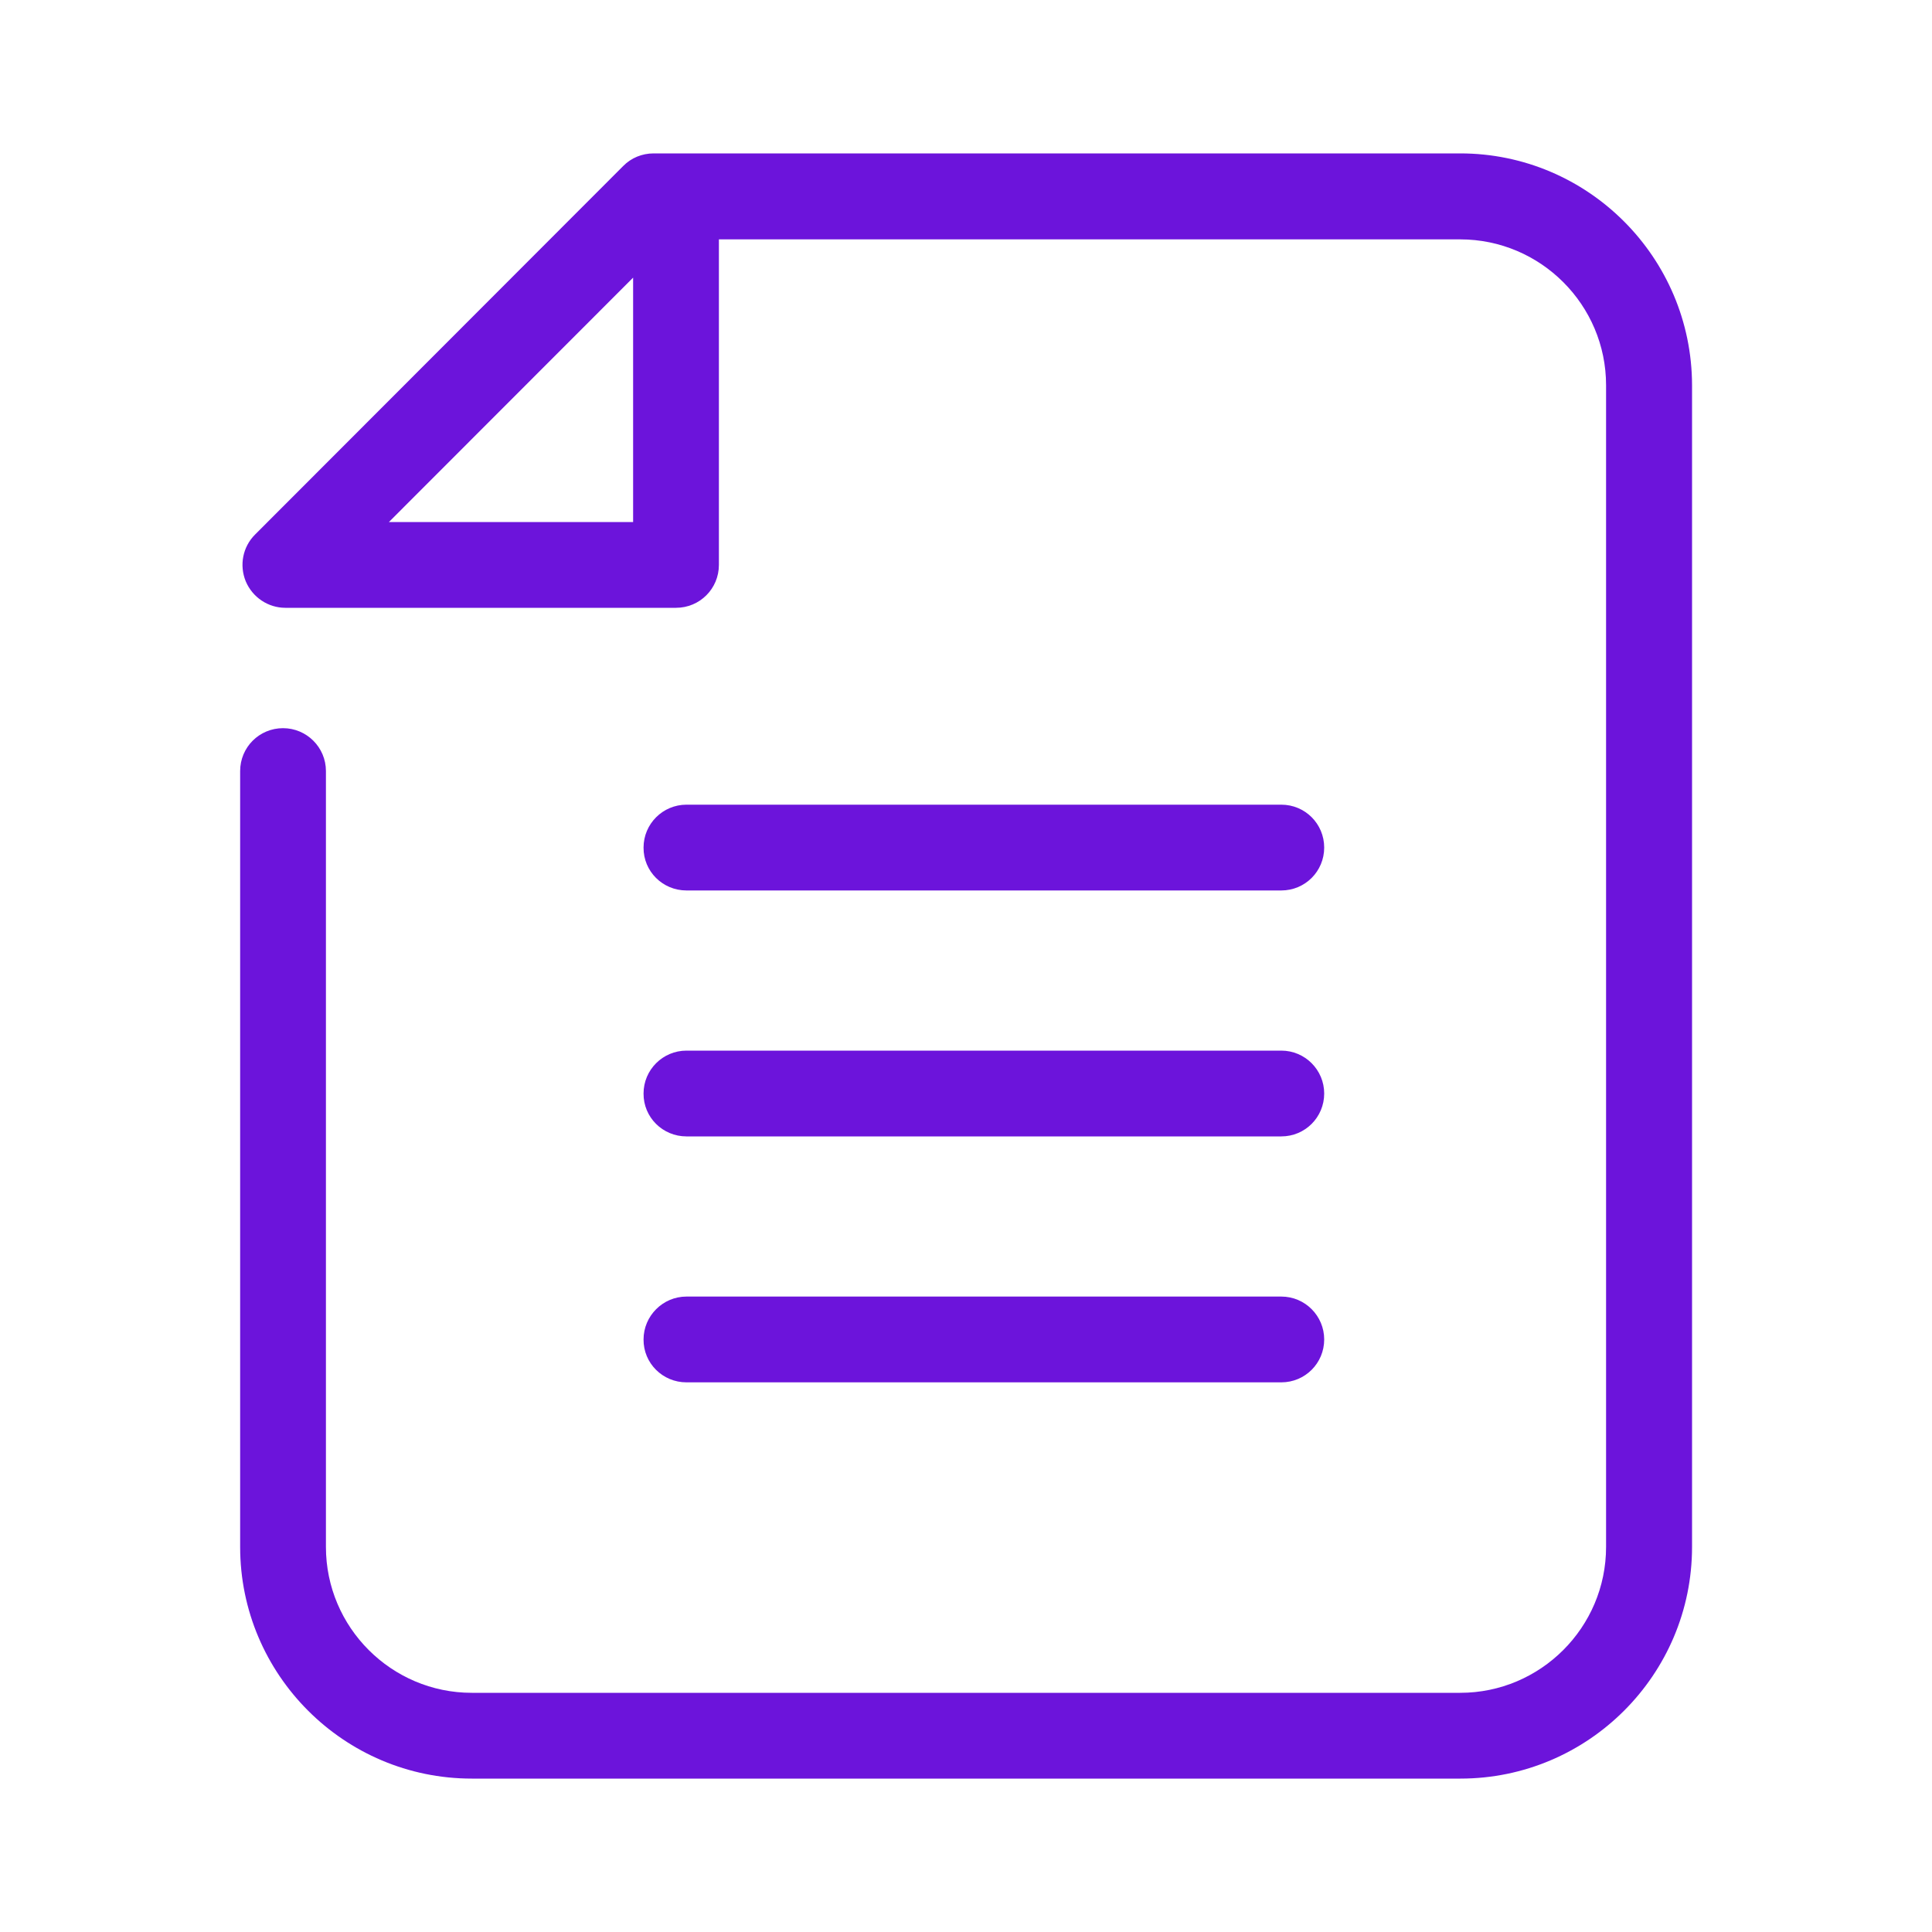
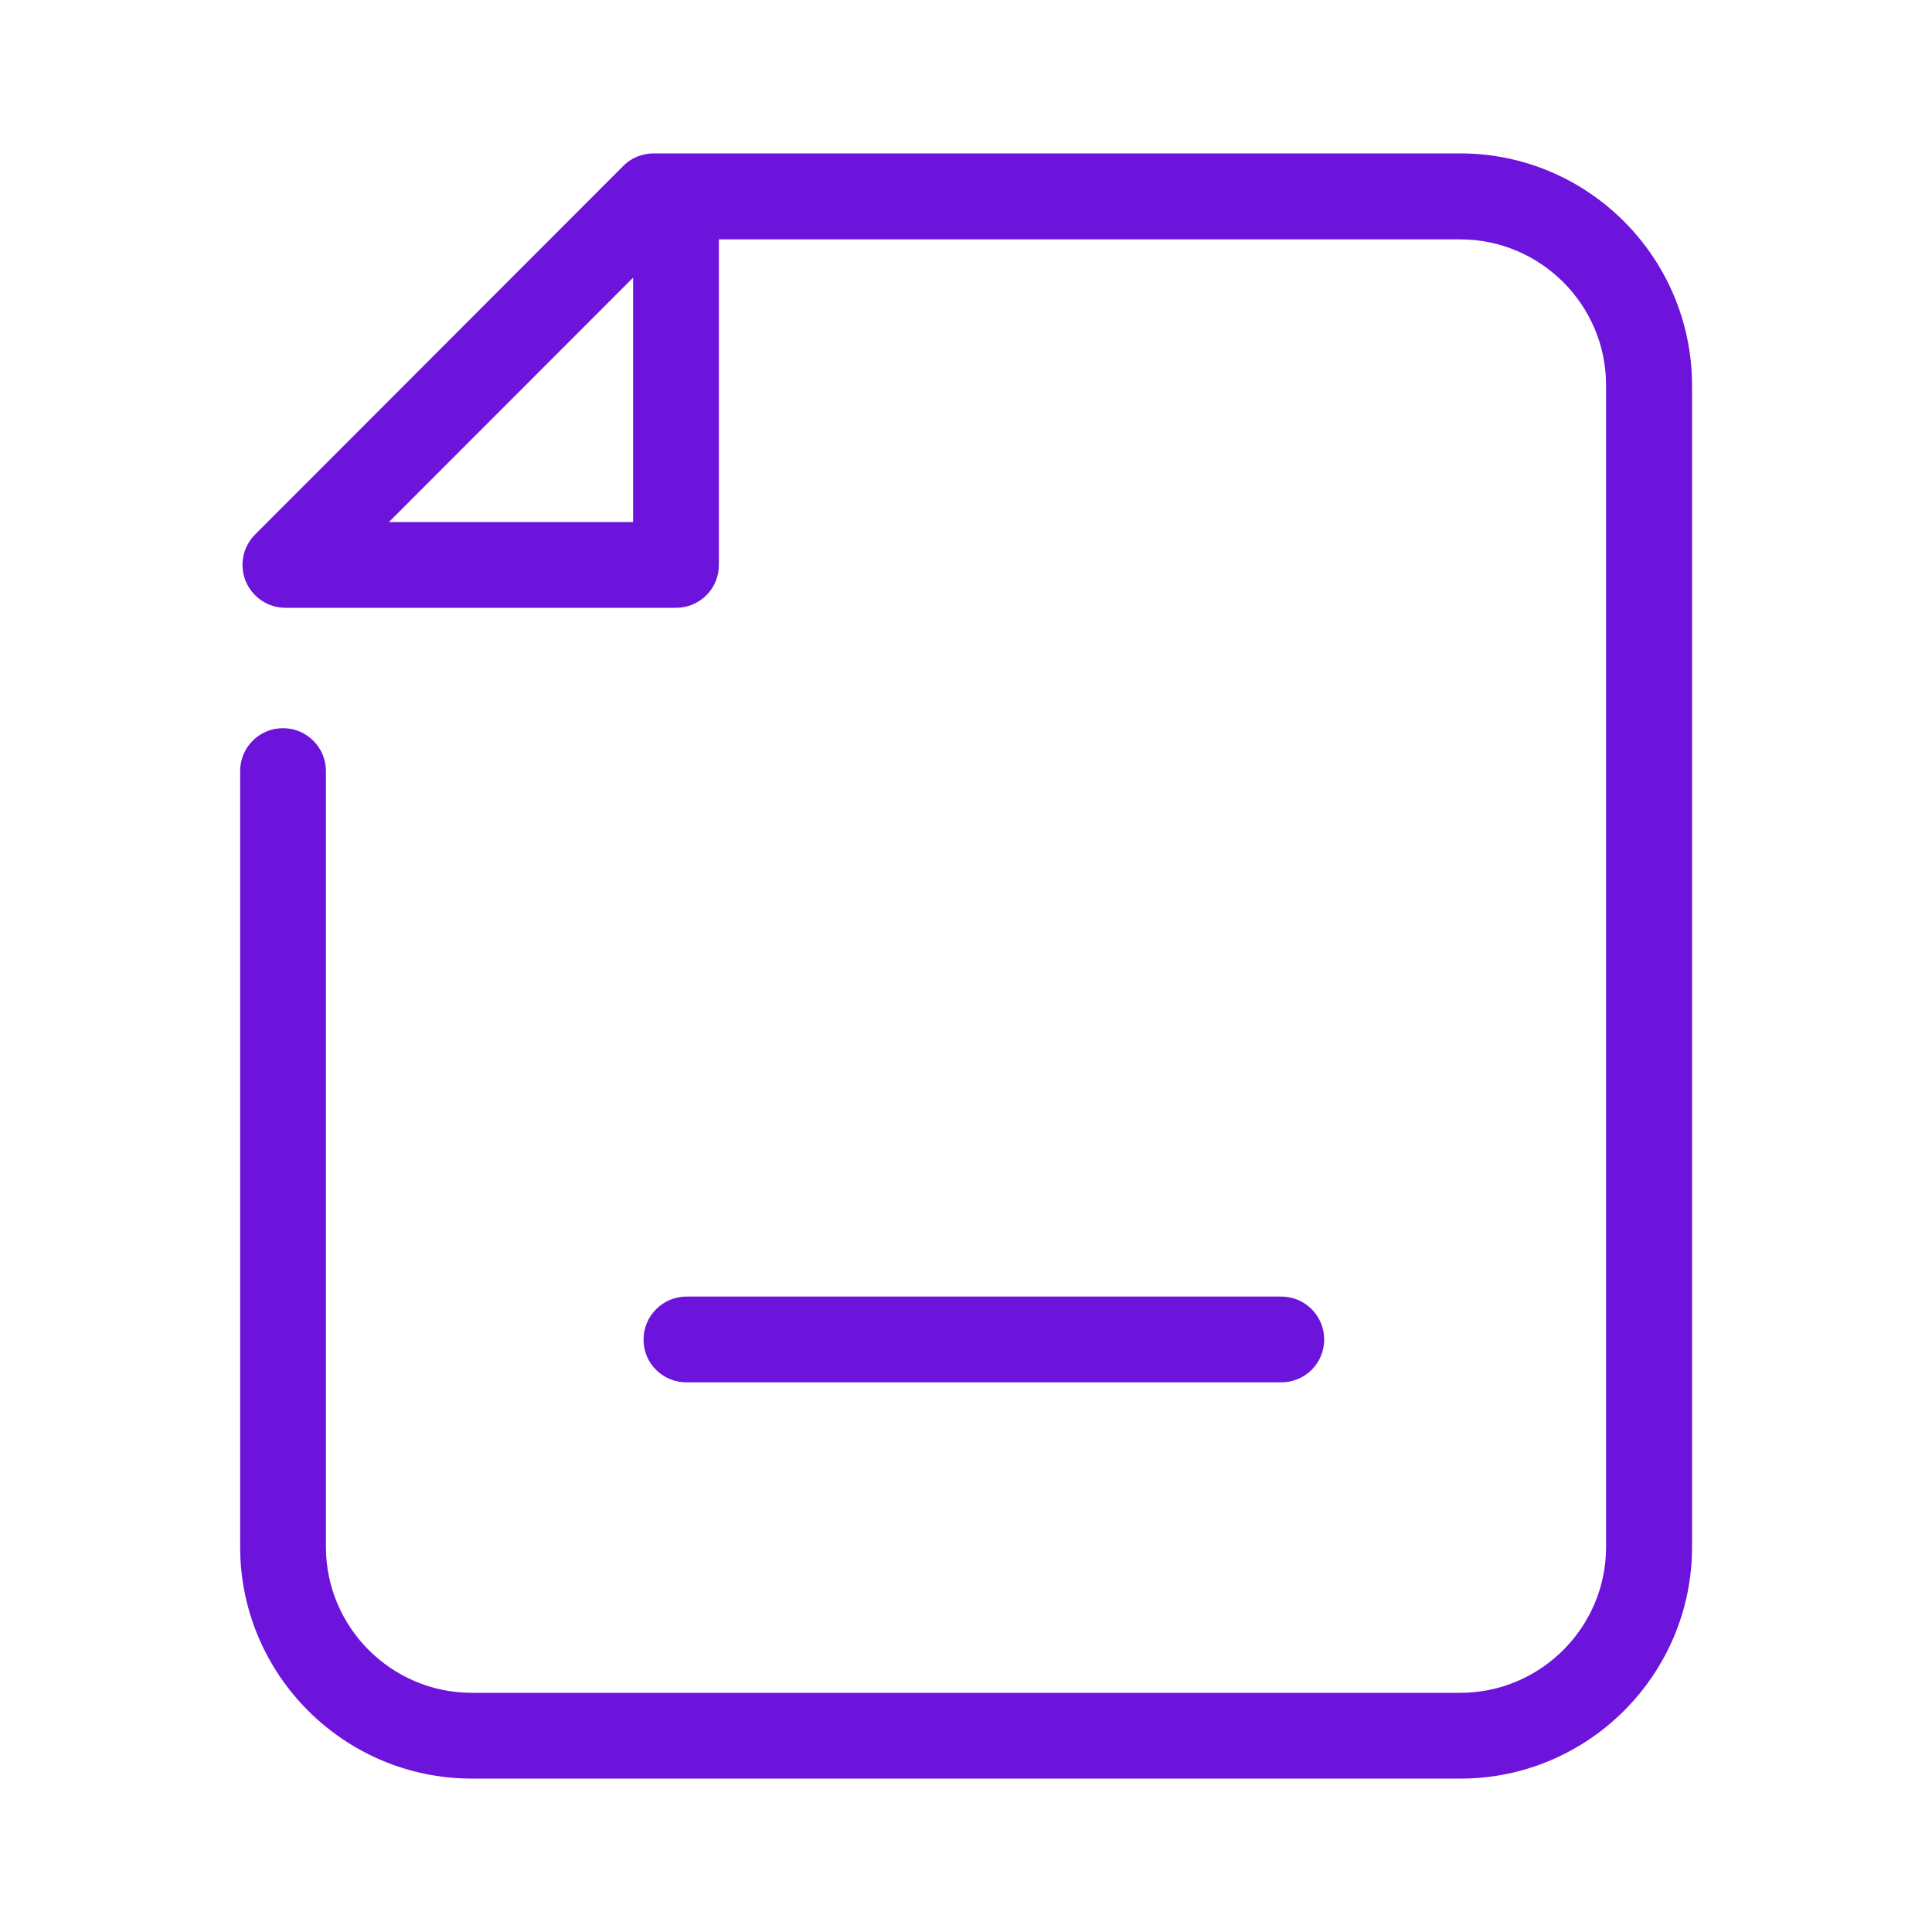
<svg xmlns="http://www.w3.org/2000/svg" version="1.1" id="Layer_1" x="0px" y="0px" viewBox="0 0 1000 1000" style="enable-background:new 0 0 1000 1000;" xml:space="preserve">
  <style type="text/css">
	.st0{fill:#6C14DB;}
</style>
  <g>
    <path class="st0" d="M755.8,79.4H338.3c-5.9,0-11.6,2.3-15.7,6.5L132,276.7c-6.4,6.4-8.2,15.9-4.8,24.2   c3.5,8.3,11.6,13.7,20.5,13.7h202.2c12.3,0,22.2-9.9,22.2-22.2V123.9h383.7c41.6,0,75.5,33.9,75.5,75.5v601.3   c0,41.6-33.9,75.5-75.5,75.5H244.2c-41.6,0-75.5-33.9-75.5-75.5V399.1c0-12.3-10-22.2-22.2-22.2c-12.3,0-22.2,9.9-22.2,22.2v401.6   c0,66.1,53.8,119.9,119.9,119.9h511.7c66.1,0,119.9-53.8,119.9-119.9V199.4C875.7,133.2,821.9,79.4,755.8,79.4z M201.3,270.2   l126.4-126.5v126.5H201.3z" />
    <path class="st0" d="M355.3,715.5h307.9c12.3,0,22.2-9.9,22.2-22.2c0-12.2-9.9-22.2-22.2-22.2H355.3c-12.2,0-22.2,10-22.2,22.2   C333,705.6,343,715.5,355.3,715.5z" />
-     <path class="st0" d="M355.3,460.9h307.9c12.3,0,22.2-9.9,22.2-22.2c0-12.3-9.9-22.2-22.2-22.2H355.3c-12.2,0-22.2,9.9-22.2,22.2   C333,451,343,460.9,355.3,460.9z" />
-     <path class="st0" d="M355.3,588.2h307.9c12.3,0,22.2-9.9,22.2-22.2c0-12.2-9.9-22.2-22.2-22.2H355.3c-12.2,0-22.2,9.9-22.2,22.2   C333,578.3,343,588.2,355.3,588.2z" />
  </g>
</svg>